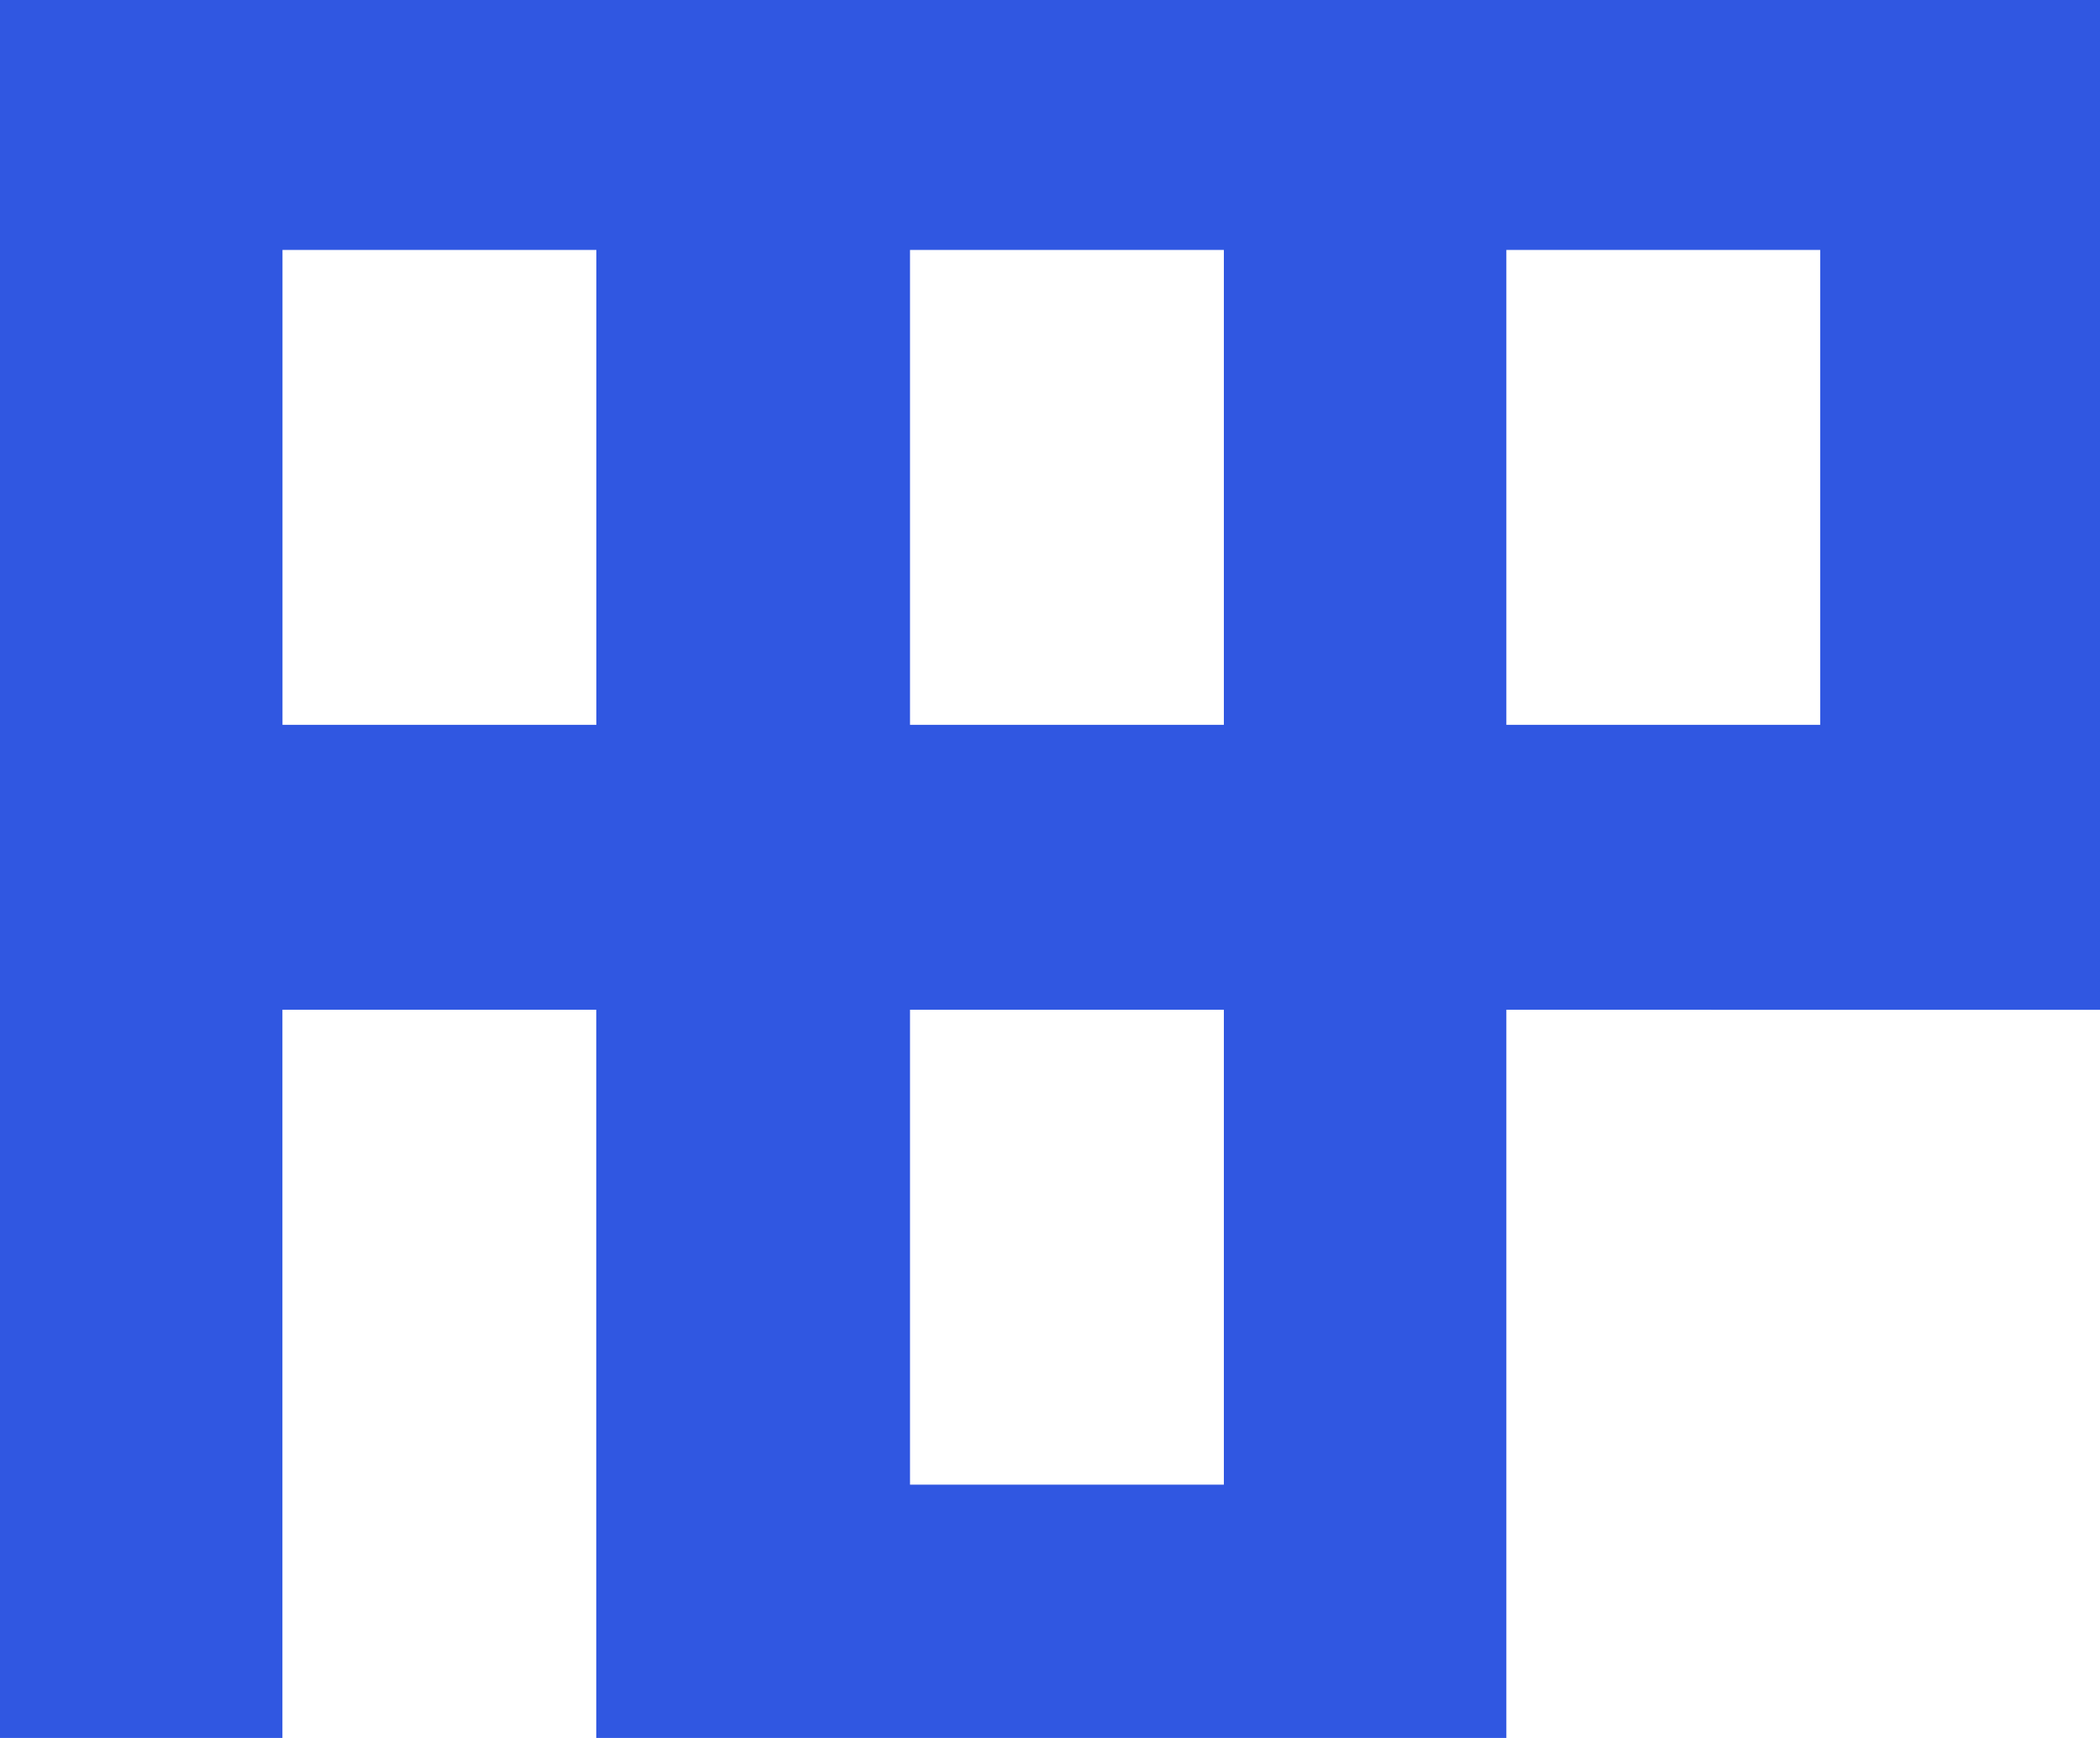
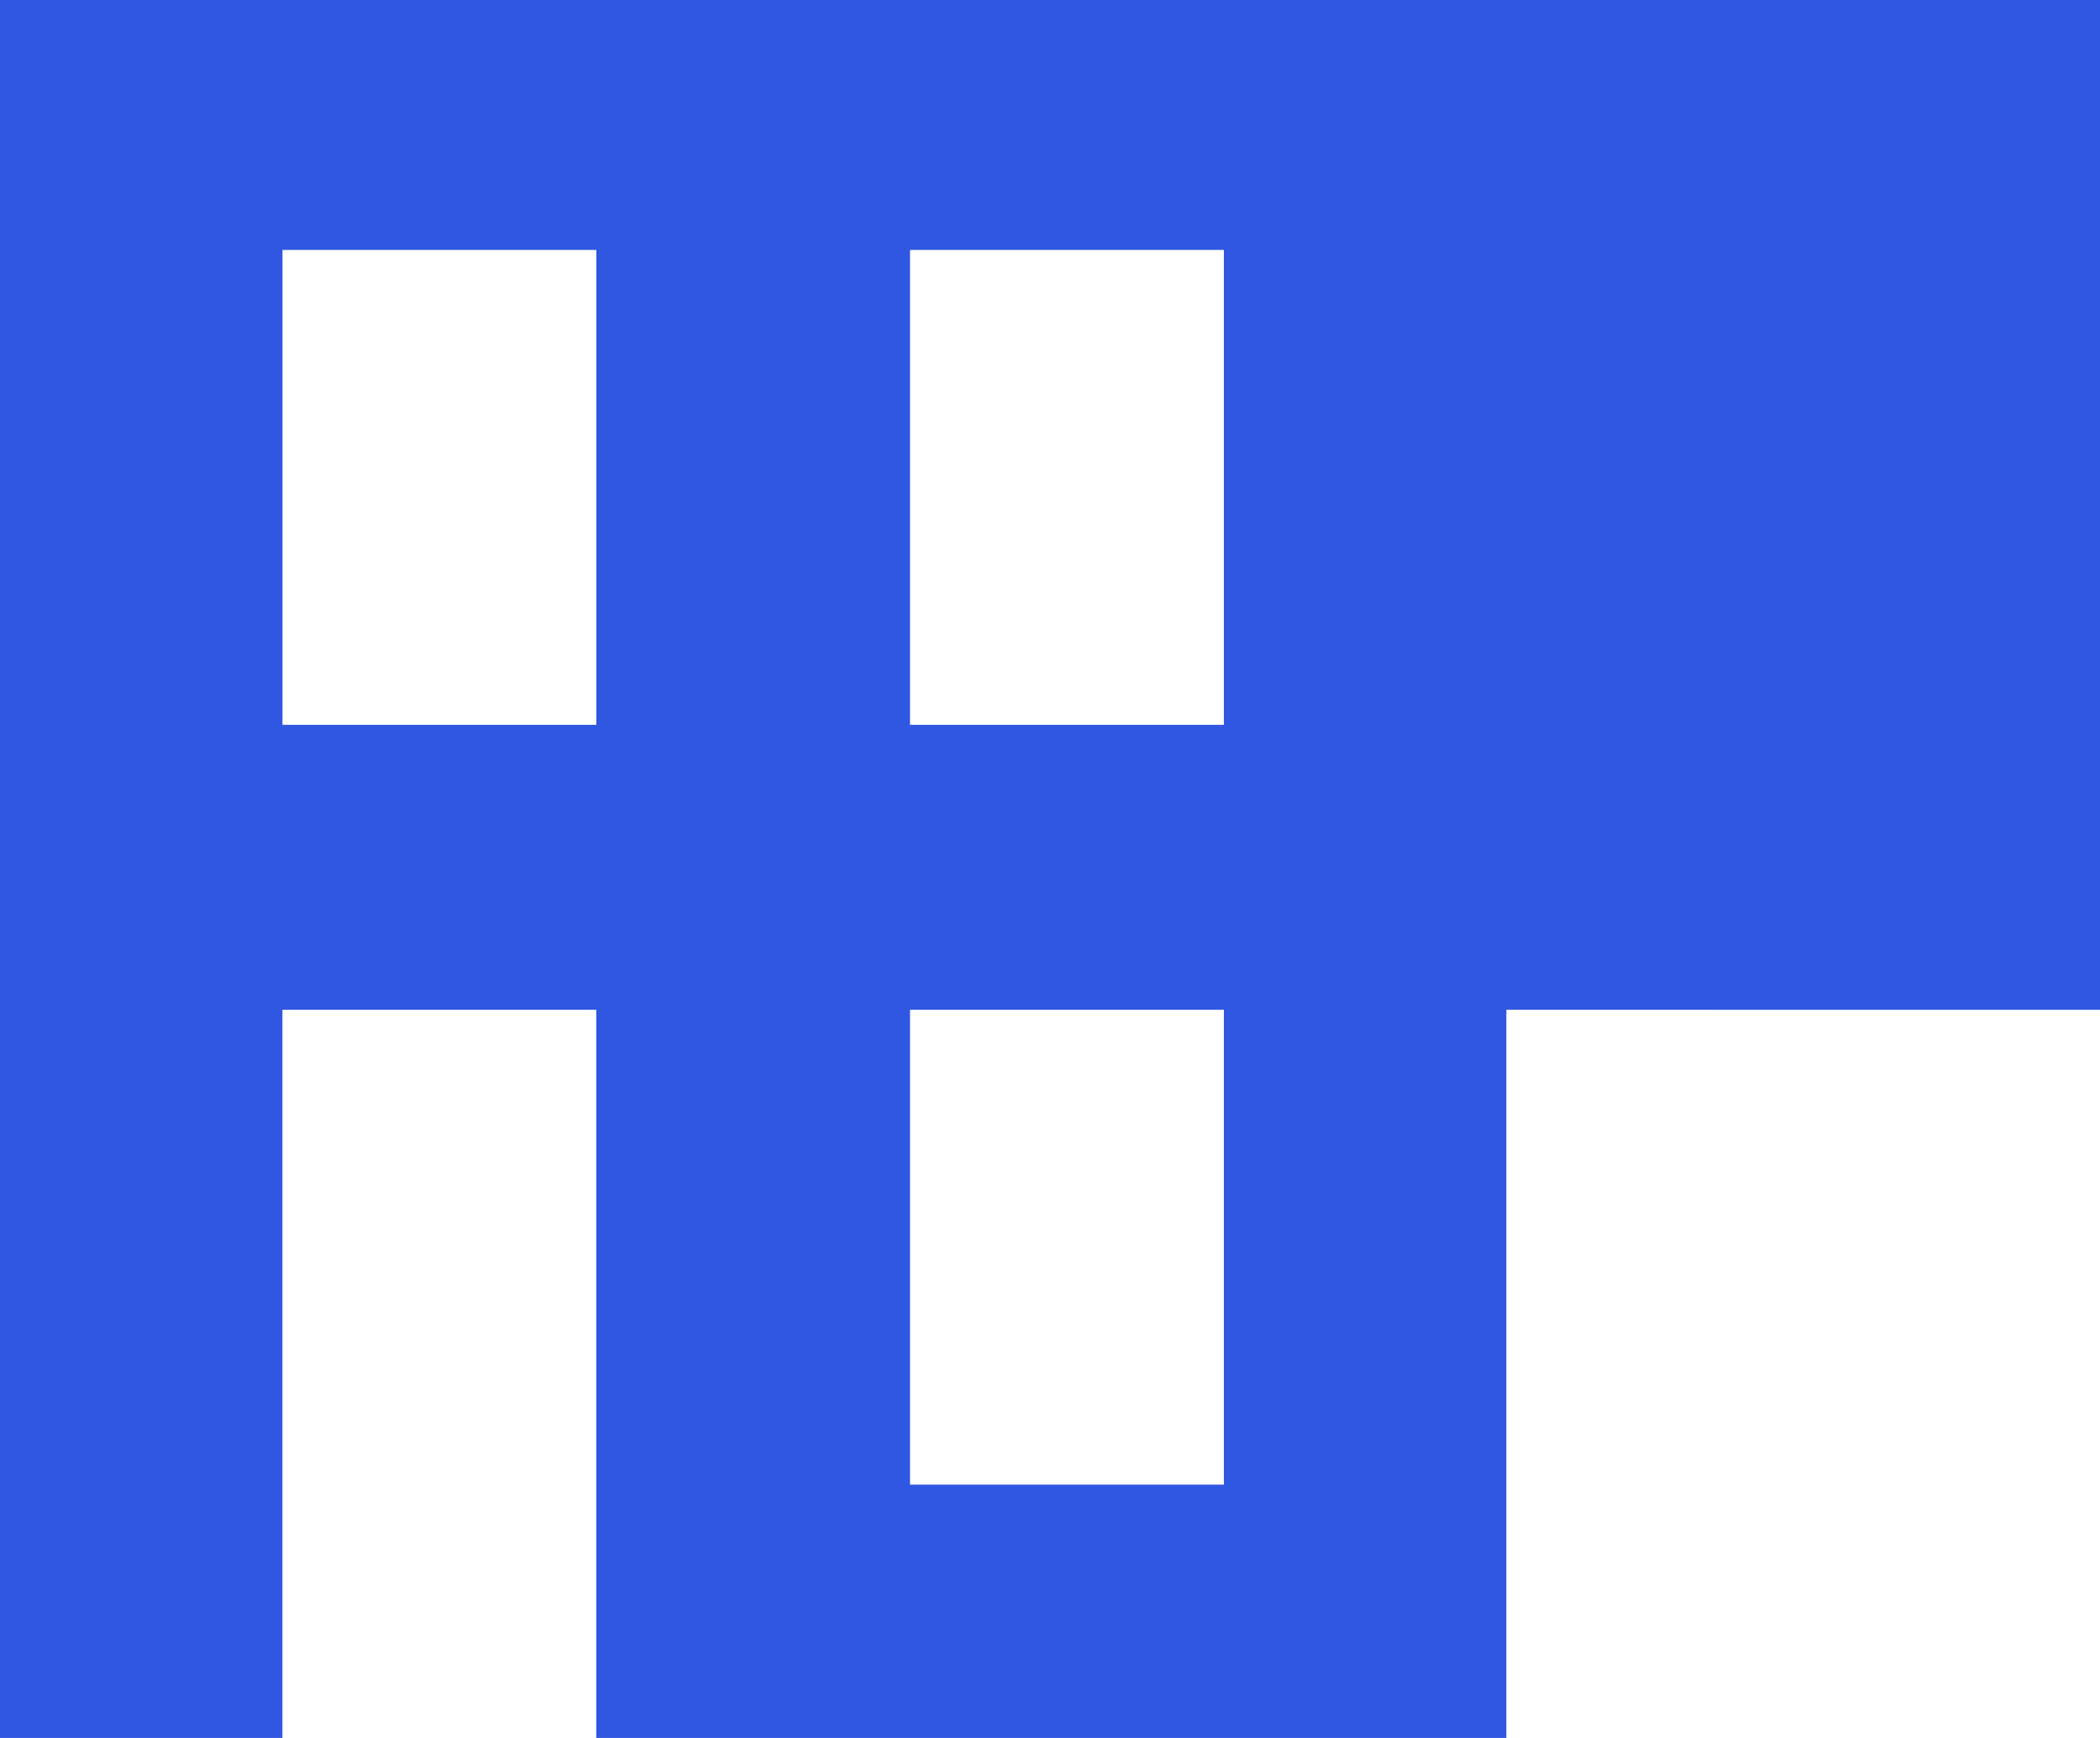
<svg xmlns="http://www.w3.org/2000/svg" width="29" height="24" viewBox="0 0 29 24" fill="none">
-   <path id="Vector" d="M0 2.73438e-05V24H3.9V13.944H8.234V24H20.802V13.944L29 13.945V0L0 2.73438e-05ZM12.567 13.944H16.901V20.502H12.567V13.944ZM12.567 3.451H16.901V10.009H12.567V3.451ZM20.802 3.451H25.136V10.009H20.802V3.451ZM3.901 3.451H8.235V10.009H3.901V3.451Z" fill="#3057E1" />
+   <path id="Vector" d="M0 2.73438e-05V24H3.9V13.944H8.234V24H20.802V13.944L29 13.945V0L0 2.73438e-05ZM12.567 13.944H16.901V20.502H12.567V13.944ZM12.567 3.451H16.901V10.009H12.567V3.451ZM20.802 3.451H25.136V10.009V3.451ZM3.901 3.451H8.235V10.009H3.901V3.451Z" fill="#3057E1" />
</svg>